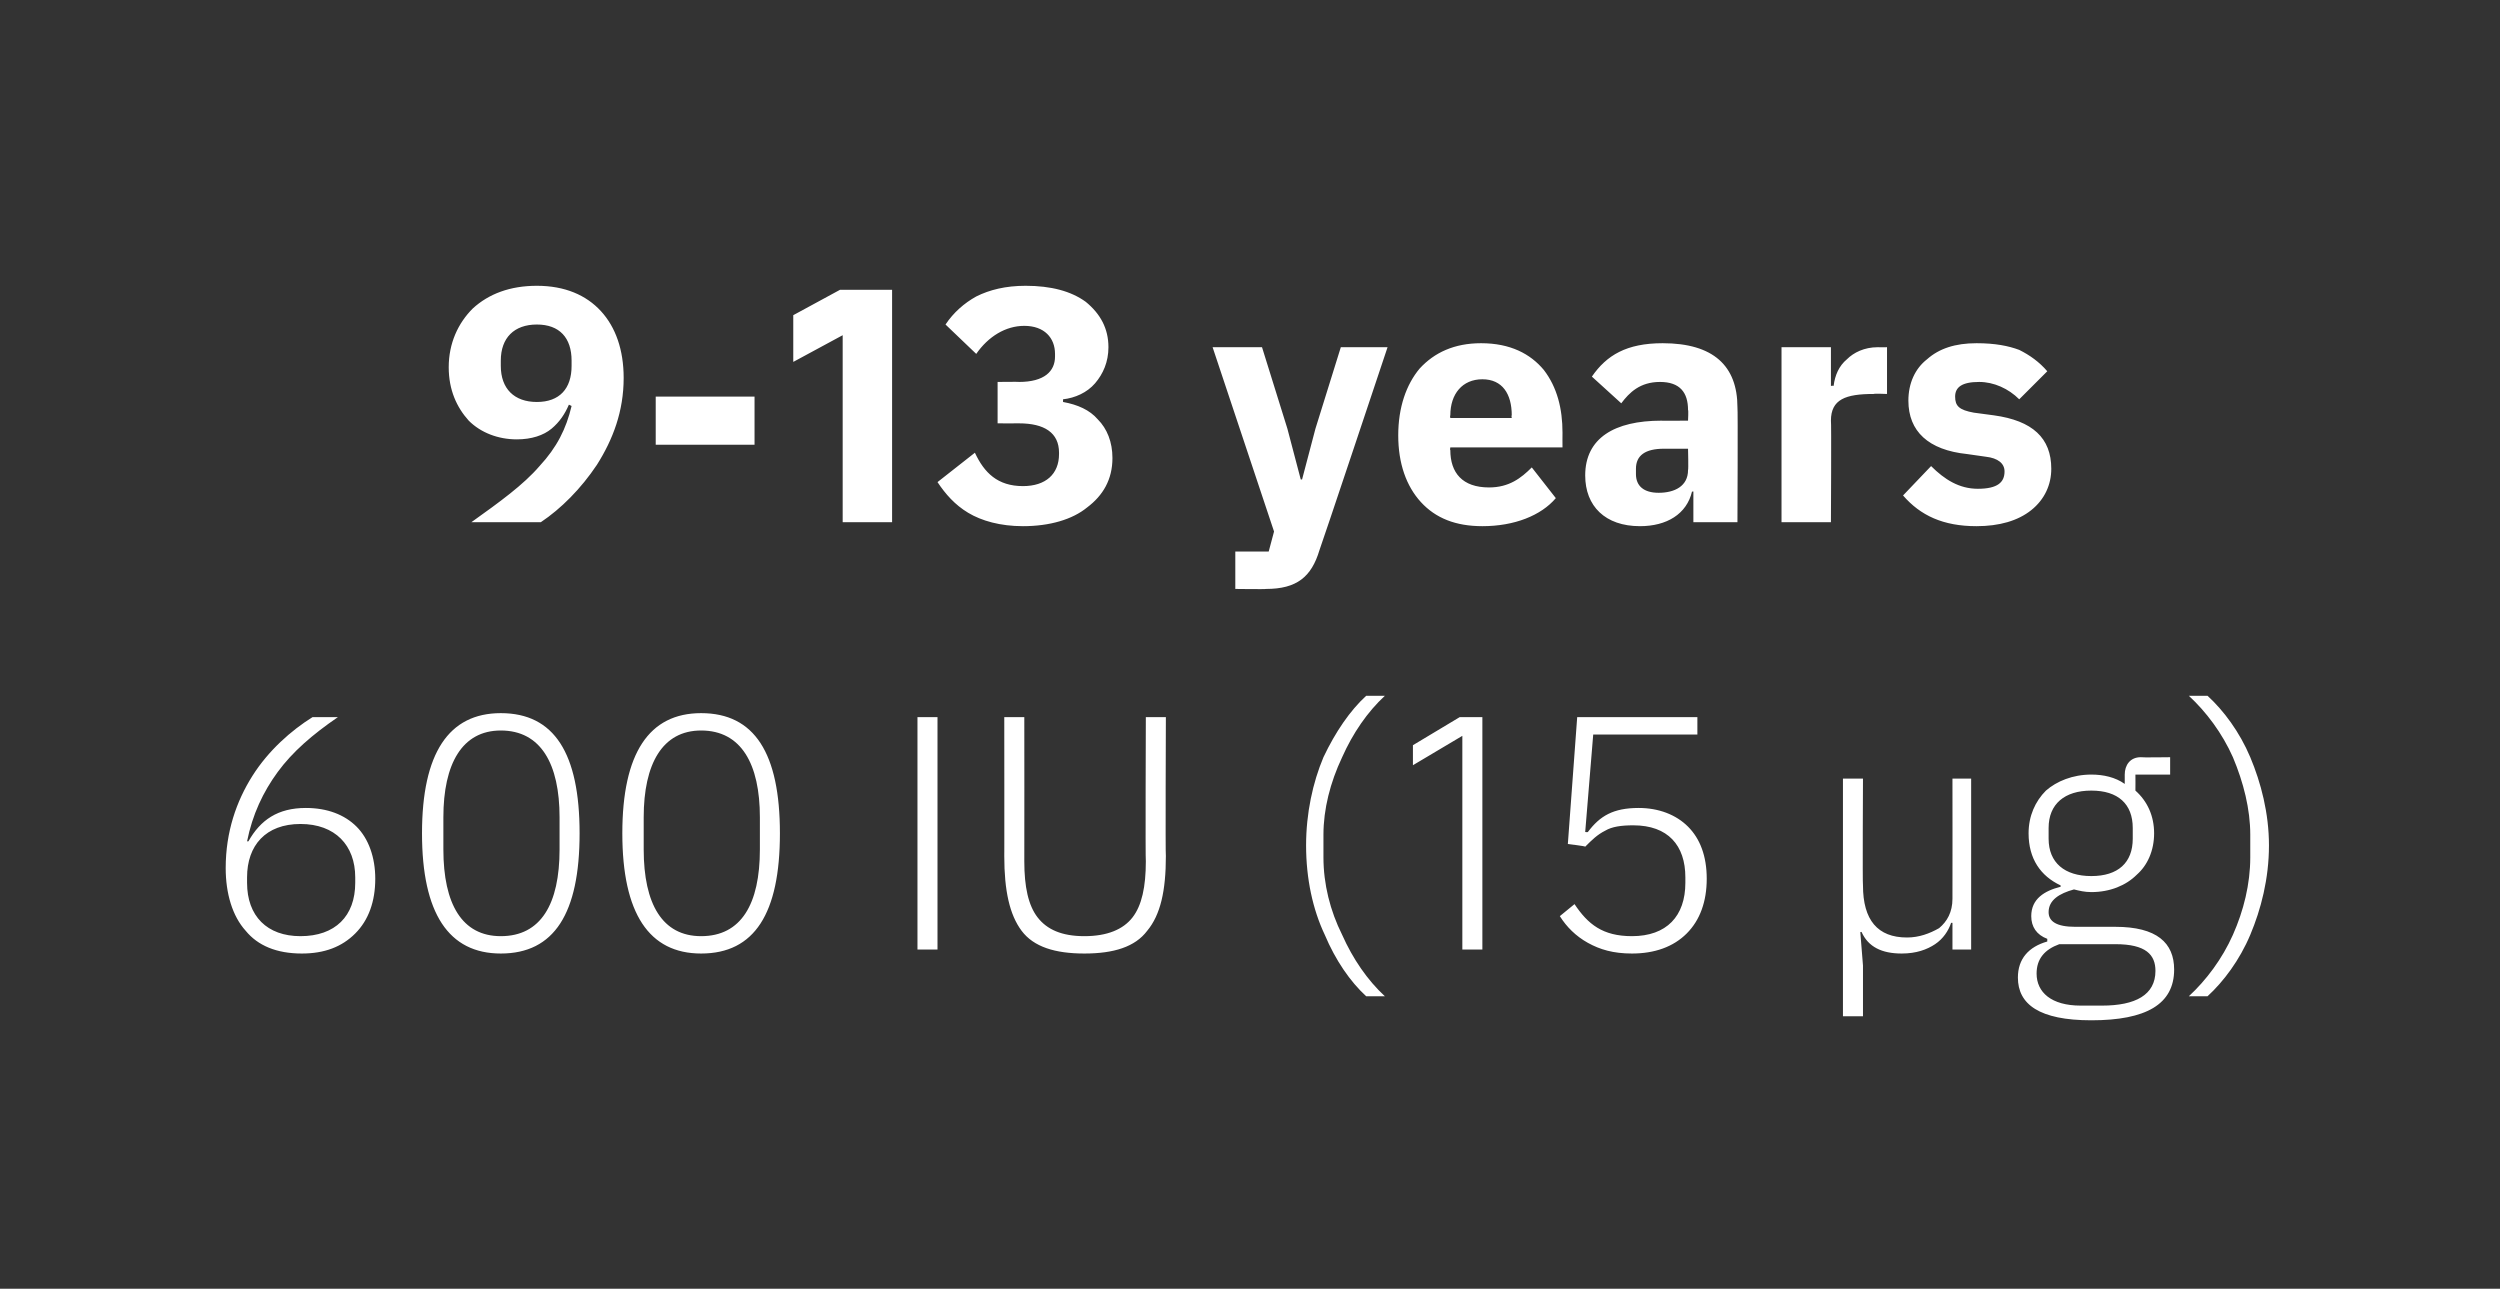
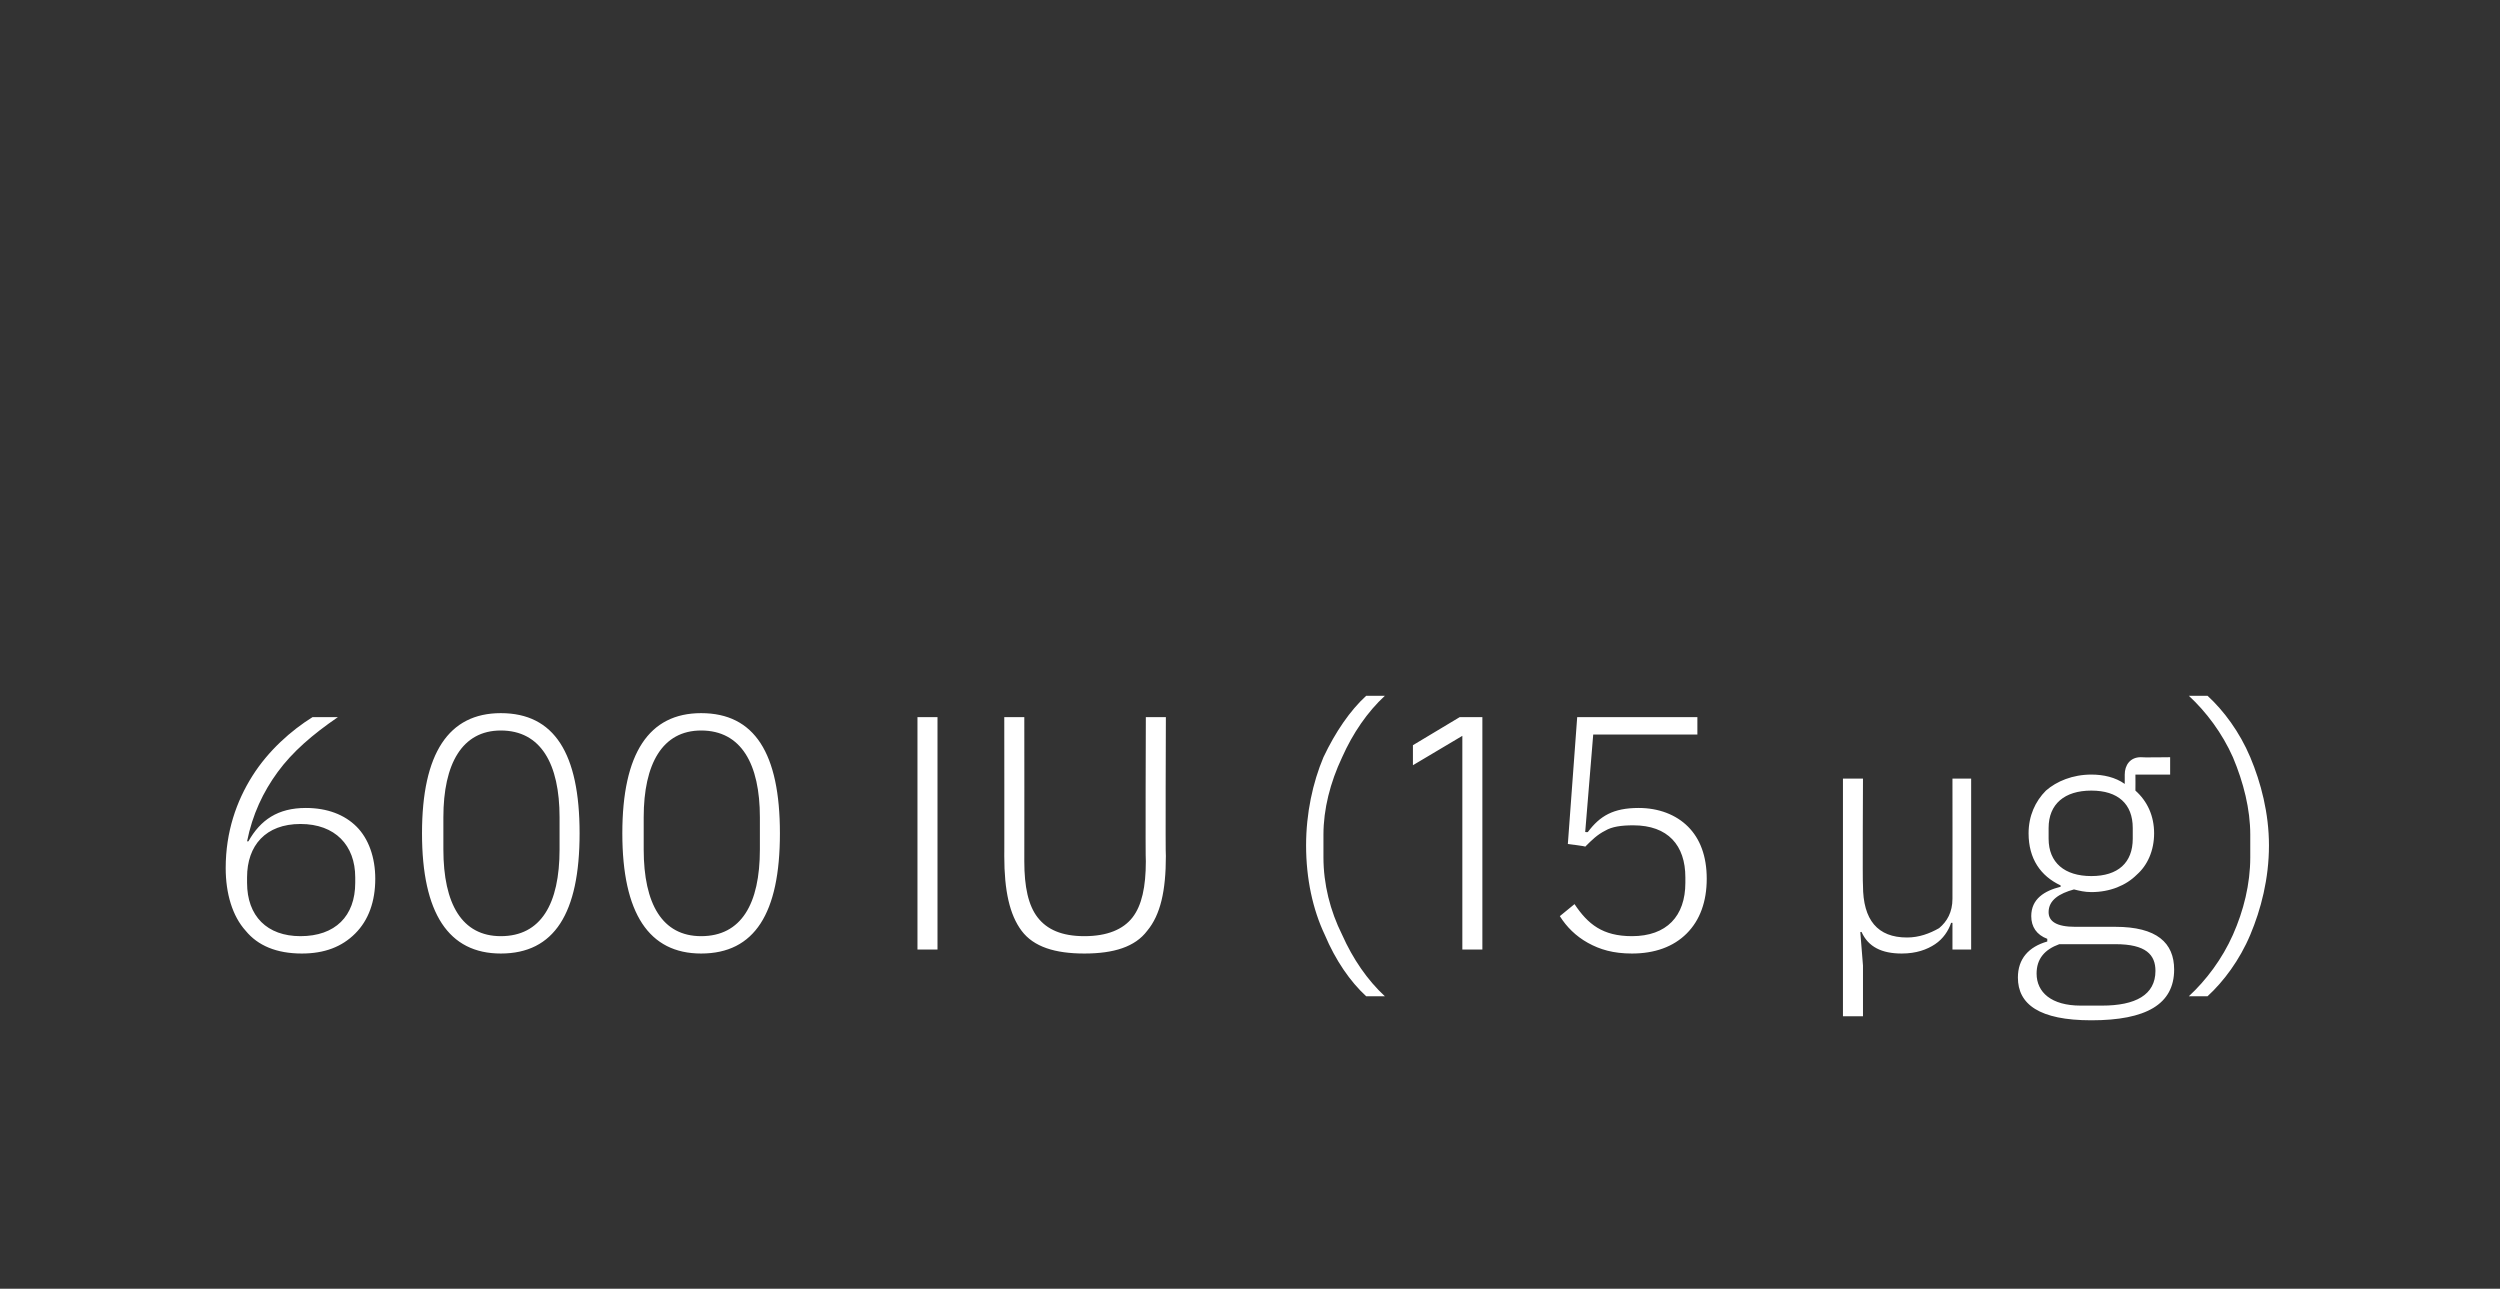
<svg xmlns="http://www.w3.org/2000/svg" version="1.1" width="187.2px" height="96.5px" viewBox="0 -1 187.2 96.5" style="top:-1px">
  <rect x="0" y="-1" width="187.2" height="96.5" fill="#333333" stroke="none" />
  <desc>9 13 years 600 IU (15 µg)</desc>
  <defs />
  <g id="Polygon163089">
    <path d="M 26.6 68.9 C 27.6 67.9 28.1 66.5 28.1 64.8 C 28.1 63.2 27.6 61.8 26.7 60.9 C 25.8 60 24.5 59.5 22.9 59.5 C 20.8 59.5 19.5 60.4 18.6 62 C 18.6 62 18.5 62 18.5 62 C 18.9 60 19.7 58.3 20.8 56.8 C 21.9 55.3 23.4 54 25.3 52.7 C 25.3 52.7 23.4 52.7 23.4 52.7 C 21.8 53.7 20.1 55.2 18.9 57.1 C 17.7 59 16.9 61.3 16.9 64 C 16.9 65.9 17.4 67.6 18.4 68.7 C 19.3 69.8 20.7 70.4 22.6 70.4 C 24.3 70.4 25.6 69.9 26.6 68.9 Z M 18.5 65.1 C 18.5 65.1 18.5 64.7 18.5 64.7 C 18.5 62.3 19.9 60.7 22.5 60.7 C 25.1 60.7 26.6 62.3 26.6 64.7 C 26.6 64.7 26.6 65.1 26.6 65.1 C 26.6 67.6 25.1 69.1 22.5 69.1 C 20 69.1 18.5 67.6 18.5 65.1 Z M 43.4 61.4 C 43.4 55.4 41.5 52.4 37.5 52.4 C 33.6 52.4 31.6 55.4 31.6 61.4 C 31.6 67.4 33.6 70.4 37.5 70.4 C 41.5 70.4 43.4 67.4 43.4 61.4 Z M 33.2 62.6 C 33.2 62.6 33.2 60.2 33.2 60.2 C 33.2 56.2 34.6 53.7 37.5 53.7 C 40.5 53.7 41.9 56.2 41.9 60.2 C 41.9 60.2 41.9 62.6 41.9 62.6 C 41.9 66.7 40.5 69.1 37.5 69.1 C 34.6 69.1 33.2 66.7 33.2 62.6 Z M 58.4 61.4 C 58.4 55.4 56.5 52.4 52.5 52.4 C 48.6 52.4 46.6 55.4 46.6 61.4 C 46.6 67.4 48.6 70.4 52.5 70.4 C 56.5 70.4 58.4 67.4 58.4 61.4 Z M 48.2 62.6 C 48.2 62.6 48.2 60.2 48.2 60.2 C 48.2 56.2 49.6 53.7 52.5 53.7 C 55.5 53.7 56.9 56.2 56.9 60.2 C 56.9 60.2 56.9 62.6 56.9 62.6 C 56.9 66.7 55.5 69.1 52.5 69.1 C 49.6 69.1 48.2 66.7 48.2 62.6 Z M 68.7 70.1 L 70.2 70.1 L 70.2 52.7 L 68.7 52.7 L 68.7 70.1 Z M 75.2 52.7 C 75.2 52.7 75.21 63.13 75.2 63.1 C 75.2 65.7 75.6 67.5 76.5 68.7 C 77.4 69.9 79 70.4 81.2 70.4 C 83.4 70.4 85 69.9 85.9 68.7 C 86.9 67.5 87.3 65.7 87.3 63.1 C 87.26 63.13 87.3 52.7 87.3 52.7 L 85.8 52.7 C 85.8 52.7 85.76 63.46 85.8 63.5 C 85.8 65.4 85.5 66.8 84.8 67.7 C 84.1 68.6 82.9 69.1 81.2 69.1 C 79.5 69.1 78.4 68.6 77.7 67.7 C 77 66.8 76.7 65.4 76.7 63.5 C 76.71 63.46 76.7 52.7 76.7 52.7 L 75.2 52.7 Z M 99.2 69 C 100 70.9 101.1 72.5 102.3 73.6 C 102.3 73.6 103.7 73.6 103.7 73.6 C 102.4 72.4 101.3 70.8 100.5 69 C 99.6 67.2 99.1 65.2 99.1 63.2 C 99.1 63.2 99.1 61.5 99.1 61.5 C 99.1 59.6 99.6 57.6 100.5 55.7 C 101.3 53.9 102.4 52.3 103.7 51.1 C 103.7 51.1 102.3 51.1 102.3 51.1 C 101.1 52.2 100 53.8 99.1 55.7 C 98.3 57.6 97.8 59.9 97.8 62.3 C 97.8 64.8 98.3 67.1 99.2 69 Z M 109.3 52.7 L 111 52.7 L 111 70.1 L 109.5 70.1 L 109.5 54.1 L 105.8 56.3 L 105.8 54.8 L 109.3 52.7 Z M 127.1 52.7 L 118.1 52.7 L 117.4 62.2 C 117.4 62.2 118.74 62.36 118.7 62.4 C 119.2 61.9 119.6 61.5 120.2 61.2 C 120.7 60.9 121.4 60.8 122.3 60.8 C 124.9 60.8 126.2 62.3 126.2 64.7 C 126.2 64.7 126.2 65.1 126.2 65.1 C 126.2 67.6 124.8 69.1 122.2 69.1 C 120 69.1 118.9 68.2 117.9 66.7 C 117.9 66.7 116.8 67.6 116.8 67.6 C 117.3 68.4 118 69.1 118.9 69.6 C 119.8 70.1 120.8 70.4 122.2 70.4 C 123.9 70.4 125.3 69.9 126.3 68.9 C 127.3 67.9 127.8 66.5 127.8 64.8 C 127.8 63.1 127.3 61.8 126.4 60.9 C 125.5 60 124.2 59.5 122.7 59.5 C 120.8 59.5 119.8 60.1 118.9 61.3 C 118.89 61.33 118.7 61.3 118.7 61.3 L 119.3 54 L 127.1 54 L 127.1 52.7 Z M 139.5 75.1 L 139.5 71.3 L 139.3 68.8 C 139.3 68.8 139.39 68.76 139.4 68.8 C 139.9 69.9 140.9 70.4 142.4 70.4 C 143.5 70.4 144.3 70.1 144.9 69.7 C 145.5 69.3 145.9 68.7 146.1 68.1 C 146.14 68.11 146.2 68.1 146.2 68.1 L 146.2 70.1 L 147.6 70.1 L 147.6 57.3 L 146.2 57.3 C 146.2 57.3 146.21 66.28 146.2 66.3 C 146.2 67.3 145.8 68 145.2 68.5 C 144.5 68.9 143.7 69.2 142.8 69.2 C 140.6 69.2 139.5 67.9 139.5 65.3 C 139.46 65.28 139.5 57.3 139.5 57.3 L 138 57.3 L 138 75.1 L 139.5 75.1 Z M 158.4 68.4 C 158.4 68.4 155.4 68.4 155.4 68.4 C 154 68.4 153.4 68 153.4 67.3 C 153.4 66.4 154.2 65.9 155.3 65.6 C 155.7 65.7 156.1 65.8 156.6 65.8 C 158 65.8 159.2 65.3 160 64.5 C 160.8 63.8 161.3 62.7 161.3 61.4 C 161.3 60.1 160.8 59 159.9 58.2 C 159.91 58.21 159.9 57 159.9 57 L 162.5 57 L 162.5 55.7 C 162.5 55.7 160.31 55.73 160.3 55.7 C 159.5 55.7 159.1 56.3 159.1 57 C 159.1 57 159.1 57.7 159.1 57.7 C 158.4 57.2 157.5 57 156.6 57 C 155.2 57 154 57.5 153.2 58.2 C 152.4 59 151.9 60.1 151.9 61.4 C 151.9 63.3 152.8 64.6 154.3 65.3 C 154.3 65.3 154.3 65.4 154.3 65.4 C 153.1 65.7 152.1 66.3 152.1 67.6 C 152.1 68.4 152.5 69 153.3 69.3 C 153.3 69.3 153.3 69.5 153.3 69.5 C 151.9 69.9 151.1 70.8 151.1 72.2 C 151.1 74.2 152.7 75.4 156.6 75.4 C 160.7 75.4 162.8 74.2 162.8 71.6 C 162.8 69.6 161.5 68.4 158.4 68.4 Z M 157.4 74.3 C 157.4 74.3 155.8 74.3 155.8 74.3 C 153.6 74.3 152.5 73.3 152.5 71.9 C 152.5 70.8 153.1 70.1 154.2 69.7 C 154.2 69.7 158.4 69.7 158.4 69.7 C 160.7 69.7 161.4 70.5 161.4 71.7 C 161.4 73.5 159.9 74.3 157.4 74.3 Z M 153.4 61.8 C 153.4 61.8 153.4 61 153.4 61 C 153.4 59.2 154.6 58.2 156.6 58.2 C 158.6 58.2 159.7 59.2 159.7 61 C 159.7 61 159.7 61.8 159.7 61.8 C 159.7 63.6 158.6 64.6 156.6 64.6 C 154.6 64.6 153.4 63.6 153.4 61.8 Z M 168.5 55.7 C 167.7 53.8 166.5 52.2 165.3 51.1 C 165.3 51.1 163.9 51.1 163.9 51.1 C 165.2 52.3 166.4 53.9 167.2 55.7 C 168 57.6 168.5 59.6 168.5 61.5 C 168.5 61.5 168.5 63.2 168.5 63.2 C 168.5 65.2 168 67.2 167.2 69 C 166.4 70.8 165.2 72.4 163.9 73.6 C 163.9 73.6 165.3 73.6 165.3 73.6 C 166.5 72.5 167.7 70.9 168.5 69 C 169.3 67.1 169.9 64.8 169.9 62.3 C 169.9 59.9 169.3 57.6 168.5 55.7 Z " stroke="none" fill="#fff" />
  </g>
  <g id="Polygon163088">
-     <path d="M 45 22.3 C 43.9 21.1 42.3 20.4 40.2 20.4 C 38.2 20.4 36.6 21 35.4 22.1 C 34.3 23.2 33.6 24.7 33.6 26.5 C 33.6 28.2 34.2 29.5 35.1 30.5 C 36 31.4 37.3 31.9 38.7 31.9 C 39.8 31.9 40.7 31.6 41.3 31.1 C 41.9 30.6 42.3 30 42.6 29.3 C 42.6 29.3 42.8 29.4 42.8 29.4 C 42.4 31.1 41.7 32.5 40.4 33.9 C 39.2 35.3 37.4 36.6 35.3 38.1 C 35.3 38.1 40.5 38.1 40.5 38.1 C 42 37.1 43.5 35.6 44.7 33.8 C 45.9 31.9 46.7 29.8 46.7 27.3 C 46.7 25.2 46.1 23.5 45 22.3 Z M 37.5 26.4 C 37.5 26.4 37.5 26 37.5 26 C 37.5 24.3 38.5 23.3 40.2 23.3 C 41.9 23.3 42.8 24.3 42.8 26 C 42.8 26 42.8 26.4 42.8 26.4 C 42.8 28.1 41.9 29.1 40.2 29.1 C 38.5 29.1 37.5 28.1 37.5 26.4 Z M 56.5 32.3 L 56.5 28.7 L 49.1 28.7 L 49.1 32.3 L 56.5 32.3 Z M 62.9 20.7 L 66.8 20.7 L 66.8 38.1 L 63.1 38.1 L 63.1 24.1 L 59.4 26.1 L 59.4 22.6 L 62.9 20.7 Z M 74.7 27.6 L 74.7 30.7 C 74.7 30.7 76.29 30.71 76.3 30.7 C 78.2 30.7 79.3 31.4 79.3 32.9 C 79.3 32.9 79.3 33 79.3 33 C 79.3 34.5 78.3 35.4 76.6 35.4 C 74.7 35.4 73.7 34.4 73 32.9 C 73 32.9 70.2 35.1 70.2 35.1 C 70.8 36 71.5 36.8 72.5 37.4 C 73.5 38 74.9 38.4 76.6 38.4 C 78.6 38.4 80.3 37.9 81.4 37 C 82.6 36.1 83.3 34.9 83.3 33.3 C 83.3 32.1 82.9 31.1 82.2 30.4 C 81.6 29.7 80.7 29.3 79.6 29.1 C 79.6 29.1 79.6 28.9 79.6 28.9 C 80.5 28.8 81.4 28.4 82 27.7 C 82.6 27 83 26.1 83 25 C 83 23.6 82.4 22.5 81.3 21.6 C 80.2 20.8 78.7 20.4 76.8 20.4 C 75.3 20.4 74.1 20.7 73.1 21.2 C 72.2 21.7 71.4 22.4 70.8 23.3 C 70.8 23.3 73.1 25.5 73.1 25.5 C 74 24.2 75.3 23.4 76.7 23.4 C 78.2 23.4 79 24.3 79 25.5 C 79 25.5 79 25.7 79 25.7 C 79 26.8 78.2 27.6 76.3 27.6 C 76.34 27.58 74.7 27.6 74.7 27.6 Z M 98.5 31.1 L 97.5 34.9 L 97.4 34.9 L 96.4 31.1 L 94.5 25 L 90.8 25 L 95.4 38.8 L 95 40.3 L 92.5 40.3 L 92.5 43.1 C 92.5 43.1 94.81 43.13 94.8 43.1 C 97.1 43.1 98.2 42.2 98.8 40.2 C 98.84 40.16 103.9 25 103.9 25 L 100.4 25 L 98.5 31.1 Z M 116.5 36.3 C 116.5 36.3 114.7 34 114.7 34 C 113.9 34.8 113 35.5 111.5 35.5 C 109.5 35.5 108.6 34.4 108.6 32.7 C 108.56 32.71 108.6 32.5 108.6 32.5 L 117 32.5 C 117 32.5 116.99 31.41 117 31.4 C 117 29.6 116.6 28 115.6 26.7 C 114.6 25.5 113.1 24.7 110.9 24.7 C 108.9 24.7 107.4 25.4 106.3 26.6 C 105.3 27.8 104.7 29.5 104.7 31.6 C 104.7 33.7 105.3 35.4 106.4 36.6 C 107.5 37.8 109 38.4 111 38.4 C 113.4 38.4 115.4 37.6 116.5 36.3 Z M 113.2 30.1 C 113.16 30.11 113.2 30.3 113.2 30.3 L 108.6 30.3 C 108.6 30.3 108.56 30.13 108.6 30.1 C 108.6 28.5 109.5 27.4 111 27.4 C 112.5 27.4 113.2 28.5 113.2 30.1 Z M 130.1 29.5 C 130.14 29.51 130.1 38.1 130.1 38.1 L 126.8 38.1 L 126.8 35.8 C 126.8 35.8 126.66 35.83 126.7 35.8 C 126.3 37.5 124.8 38.4 122.8 38.4 C 120.2 38.4 118.7 36.9 118.7 34.6 C 118.7 31.8 120.9 30.5 124.4 30.5 C 124.36 30.51 126.4 30.5 126.4 30.5 C 126.4 30.5 126.44 29.68 126.4 29.7 C 126.4 28.4 125.8 27.6 124.3 27.6 C 122.8 27.6 122 28.4 121.4 29.2 C 121.4 29.2 119.2 27.2 119.2 27.2 C 120.3 25.6 121.8 24.7 124.5 24.7 C 128.3 24.7 130.1 26.4 130.1 29.5 Z M 126.4 32.6 C 126.4 32.6 124.64 32.61 124.6 32.6 C 123.2 32.6 122.5 33.1 122.5 34.1 C 122.5 34.1 122.5 34.5 122.5 34.5 C 122.5 35.4 123.1 35.9 124.2 35.9 C 125.4 35.9 126.4 35.4 126.4 34.2 C 126.44 34.16 126.4 32.6 126.4 32.6 Z M 137.1 38.1 C 137.1 38.1 137.14 30.46 137.1 30.5 C 137.1 28.9 138.2 28.5 140.3 28.5 C 140.34 28.46 141.3 28.5 141.3 28.5 L 141.3 25 C 141.3 25 140.61 25.01 140.6 25 C 139.6 25 138.8 25.4 138.3 25.9 C 137.7 26.4 137.4 27.1 137.3 27.9 C 137.26 27.86 137.1 27.9 137.1 27.9 L 137.1 25 L 133.4 25 L 133.4 38.1 L 137.1 38.1 Z M 152.1 37.2 C 153.1 36.4 153.6 35.3 153.6 34.1 C 153.6 31.8 152.2 30.5 149.3 30.1 C 149.3 30.1 147.8 29.9 147.8 29.9 C 146.7 29.7 146.4 29.4 146.4 28.7 C 146.4 28 146.9 27.6 148.2 27.6 C 149.3 27.6 150.4 28.1 151.2 28.9 C 151.2 28.9 153.3 26.8 153.3 26.8 C 152.7 26.1 152 25.6 151.2 25.2 C 150.4 24.9 149.4 24.7 148 24.7 C 146.4 24.7 145.2 25.1 144.3 25.9 C 143.4 26.6 142.9 27.7 142.9 29 C 142.9 31.3 144.4 32.7 147.3 33 C 147.3 33 148.7 33.2 148.7 33.2 C 149.6 33.3 150.1 33.7 150.1 34.3 C 150.1 35.1 149.6 35.6 148.1 35.6 C 146.7 35.6 145.6 34.9 144.6 33.9 C 144.6 33.9 142.5 36.1 142.5 36.1 C 143.8 37.6 145.5 38.4 148 38.4 C 149.7 38.4 151.1 38 152.1 37.2 Z " stroke="none" fill="#fff" />
-   </g>
+     </g>
</svg>